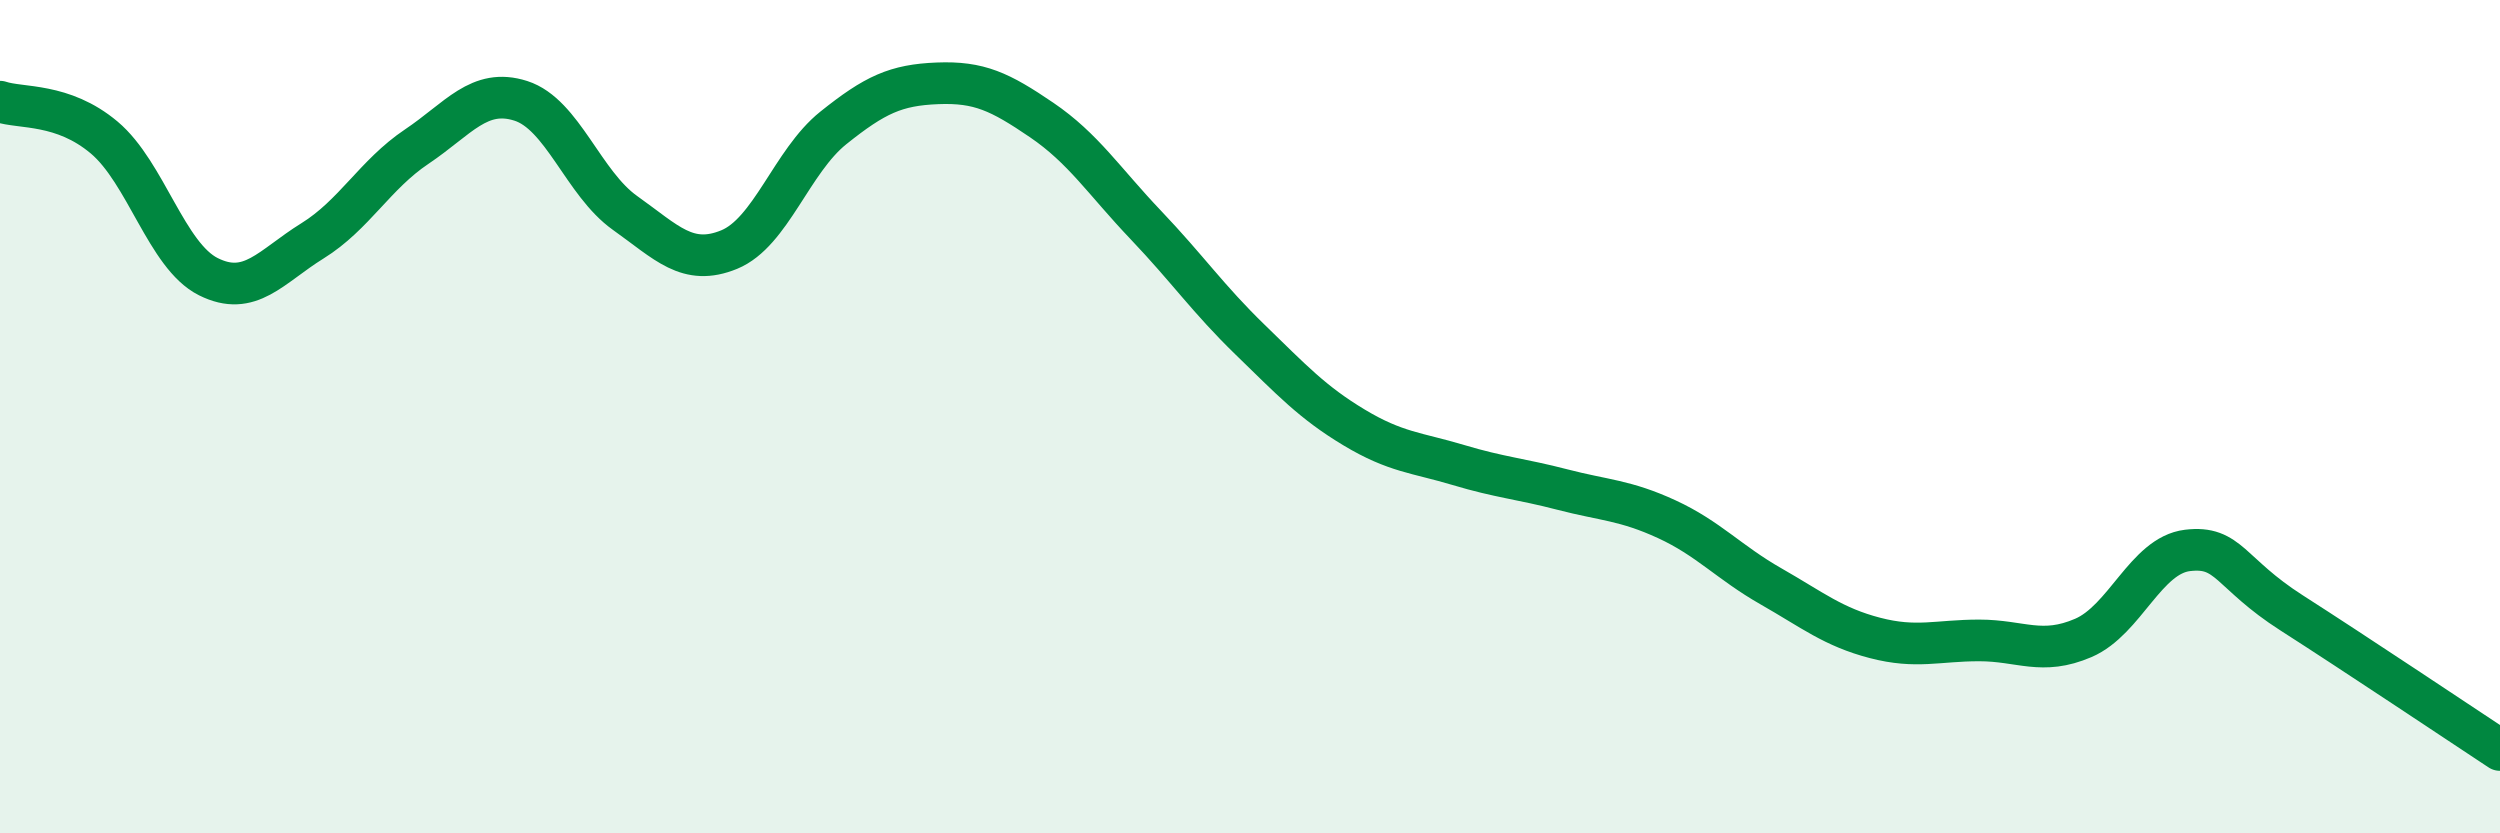
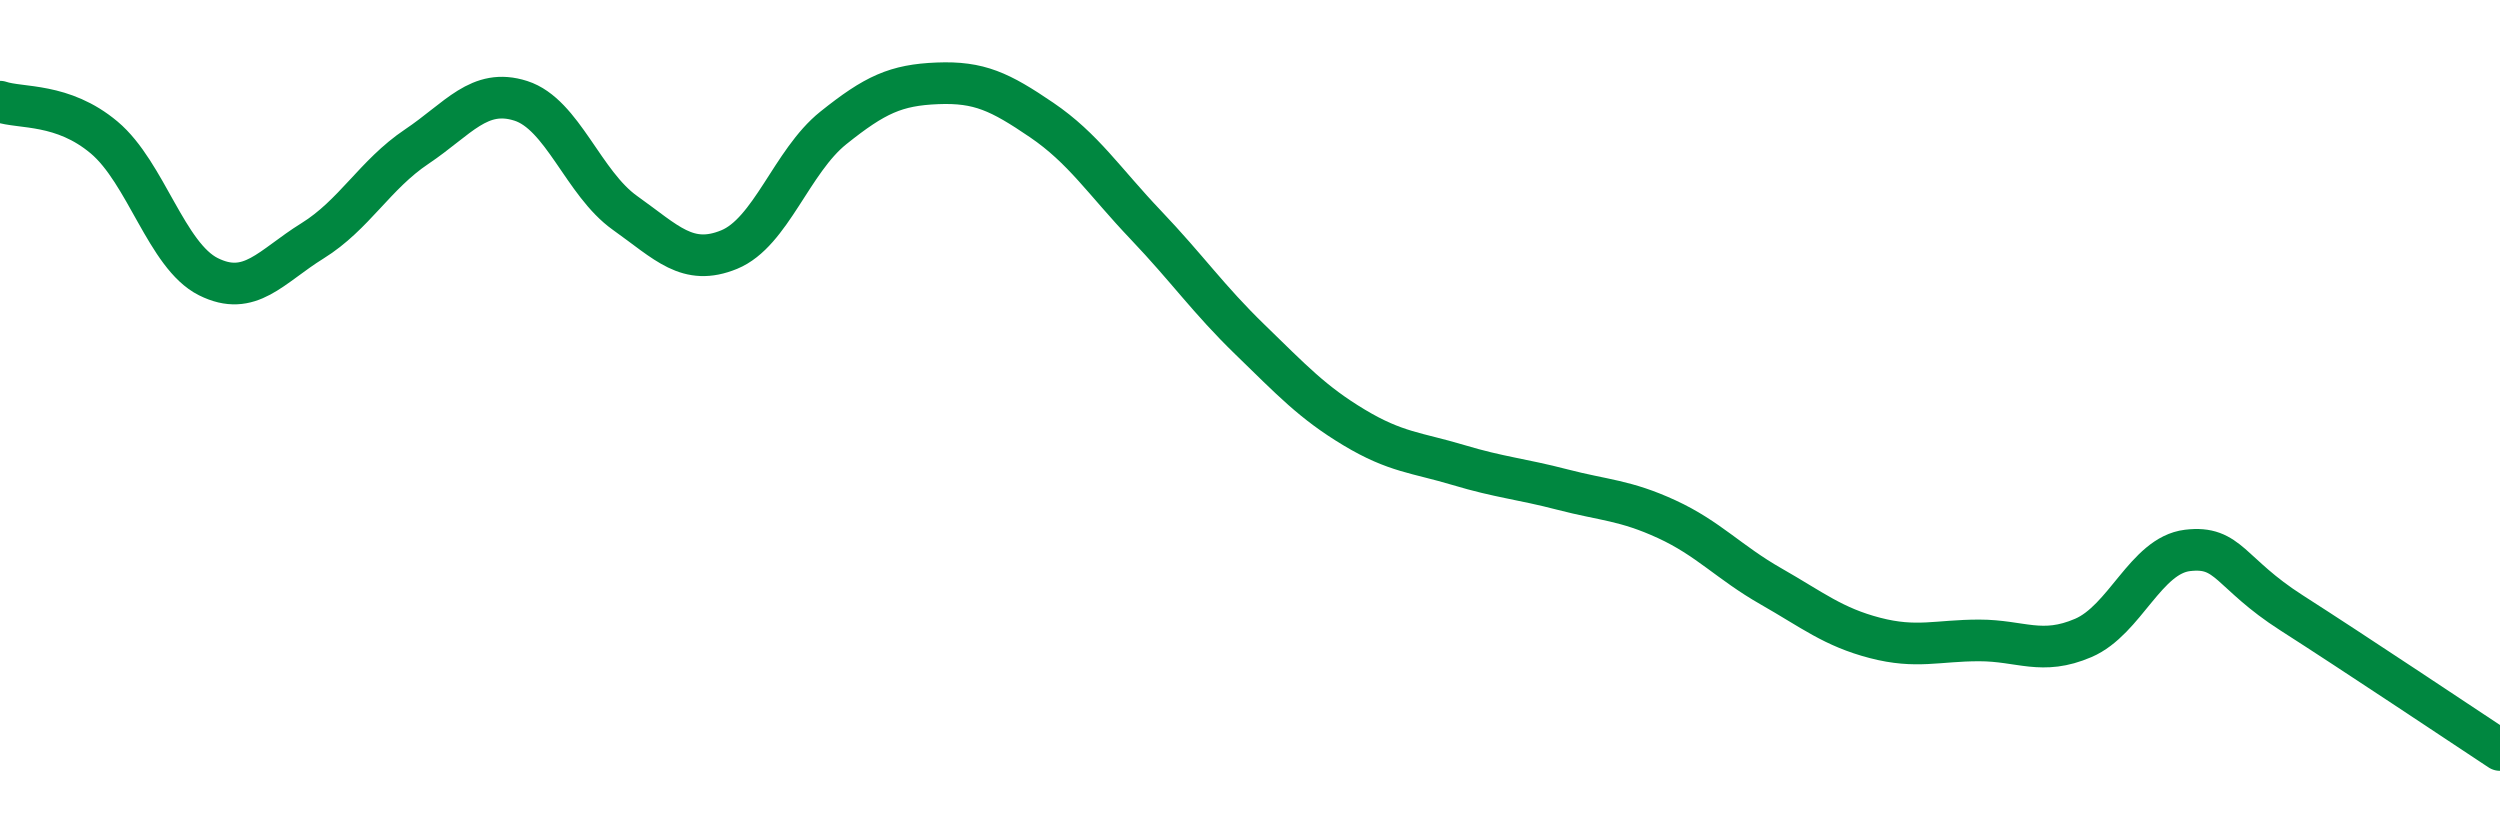
<svg xmlns="http://www.w3.org/2000/svg" width="60" height="20" viewBox="0 0 60 20">
-   <path d="M 0,2.44 C 0.5,2.61 1.5,2.46 2.5,3.3 C 3.5,4.14 4,6.14 5,6.64 C 6,7.14 6.5,6.4 7.5,5.78 C 8.5,5.16 9,4.19 10,3.52 C 11,2.85 11.5,2.1 12.5,2.42 C 13.5,2.74 14,4.4 15,5.11 C 16,5.82 16.5,6.4 17.5,5.99 C 18.5,5.58 19,3.87 20,3.07 C 21,2.27 21.5,2.04 22.5,2 C 23.5,1.96 24,2.2 25,2.88 C 26,3.56 26.5,4.35 27.5,5.4 C 28.5,6.45 29,7.18 30,8.15 C 31,9.12 31.5,9.66 32.5,10.26 C 33.5,10.86 34,10.86 35,11.16 C 36,11.46 36.5,11.49 37.5,11.75 C 38.5,12.01 39,12 40,12.46 C 41,12.92 41.5,13.5 42.5,14.07 C 43.5,14.64 44,15.05 45,15.31 C 46,15.57 46.5,15.37 47.5,15.37 C 48.5,15.37 49,15.74 50,15.31 C 51,14.88 51.5,13.33 52.5,13.21 C 53.5,13.09 53.5,13.75 55,14.71 C 56.5,15.67 59,17.34 60,18L60 20L0 20Z" fill="#008740" opacity="0.1" stroke-linecap="round" stroke-linejoin="round" />
  <path d="M 0,2.44 C 0.5,2.61 1.5,2.46 2.5,3.3 C 3.5,4.14 4,6.14 5,6.64 C 6,7.14 6.5,6.4 7.5,5.78 C 8.5,5.16 9,4.19 10,3.52 C 11,2.85 11.5,2.1 12.5,2.42 C 13.5,2.74 14,4.4 15,5.11 C 16,5.82 16.5,6.4 17.5,5.99 C 18.5,5.58 19,3.87 20,3.07 C 21,2.27 21.5,2.04 22.5,2 C 23.5,1.96 24,2.2 25,2.88 C 26,3.56 26.5,4.35 27.5,5.4 C 28.5,6.45 29,7.18 30,8.15 C 31,9.12 31.5,9.66 32.5,10.26 C 33.5,10.86 34,10.86 35,11.16 C 36,11.46 36.5,11.49 37.5,11.75 C 38.5,12.01 39,12 40,12.46 C 41,12.92 41.5,13.5 42.5,14.07 C 43.5,14.64 44,15.05 45,15.31 C 46,15.57 46.5,15.37 47.5,15.37 C 48.5,15.37 49,15.74 50,15.31 C 51,14.88 51.5,13.33 52.5,13.21 C 53.5,13.09 53.5,13.75 55,14.71 C 56.5,15.67 59,17.34 60,18" stroke="#008740" stroke-width="1" fill="none" stroke-linecap="round" stroke-linejoin="round" />
</svg>